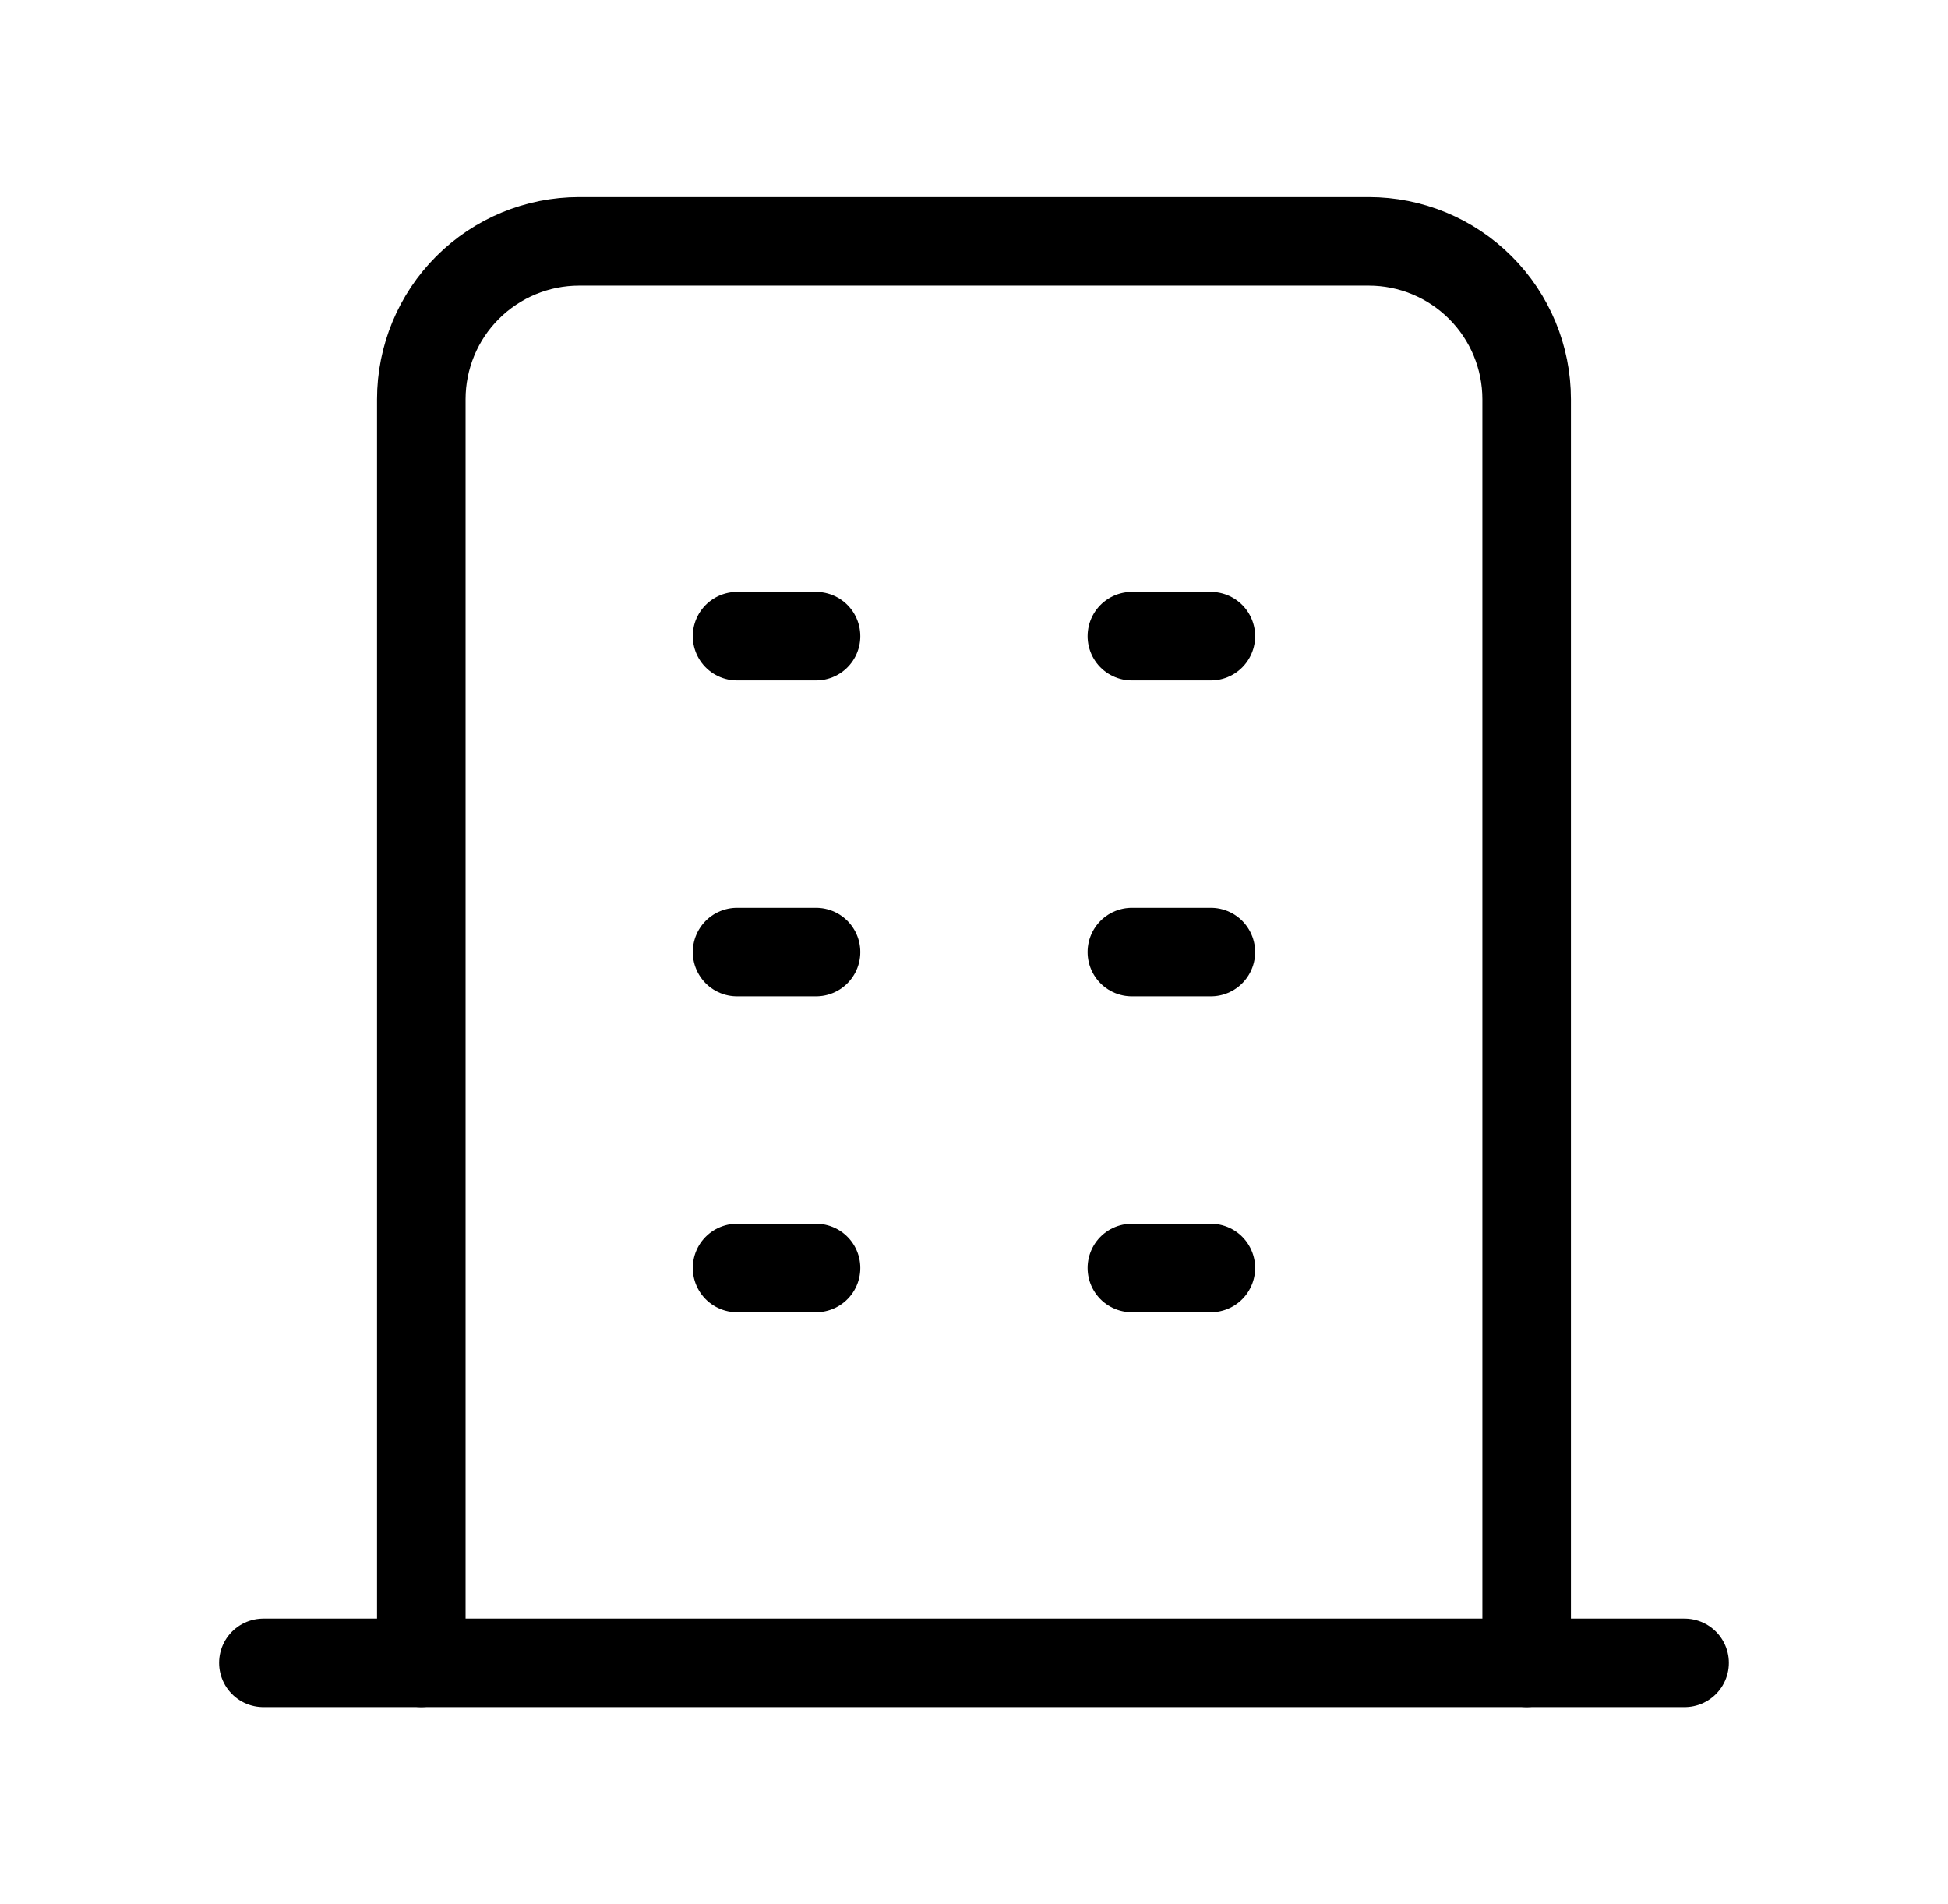
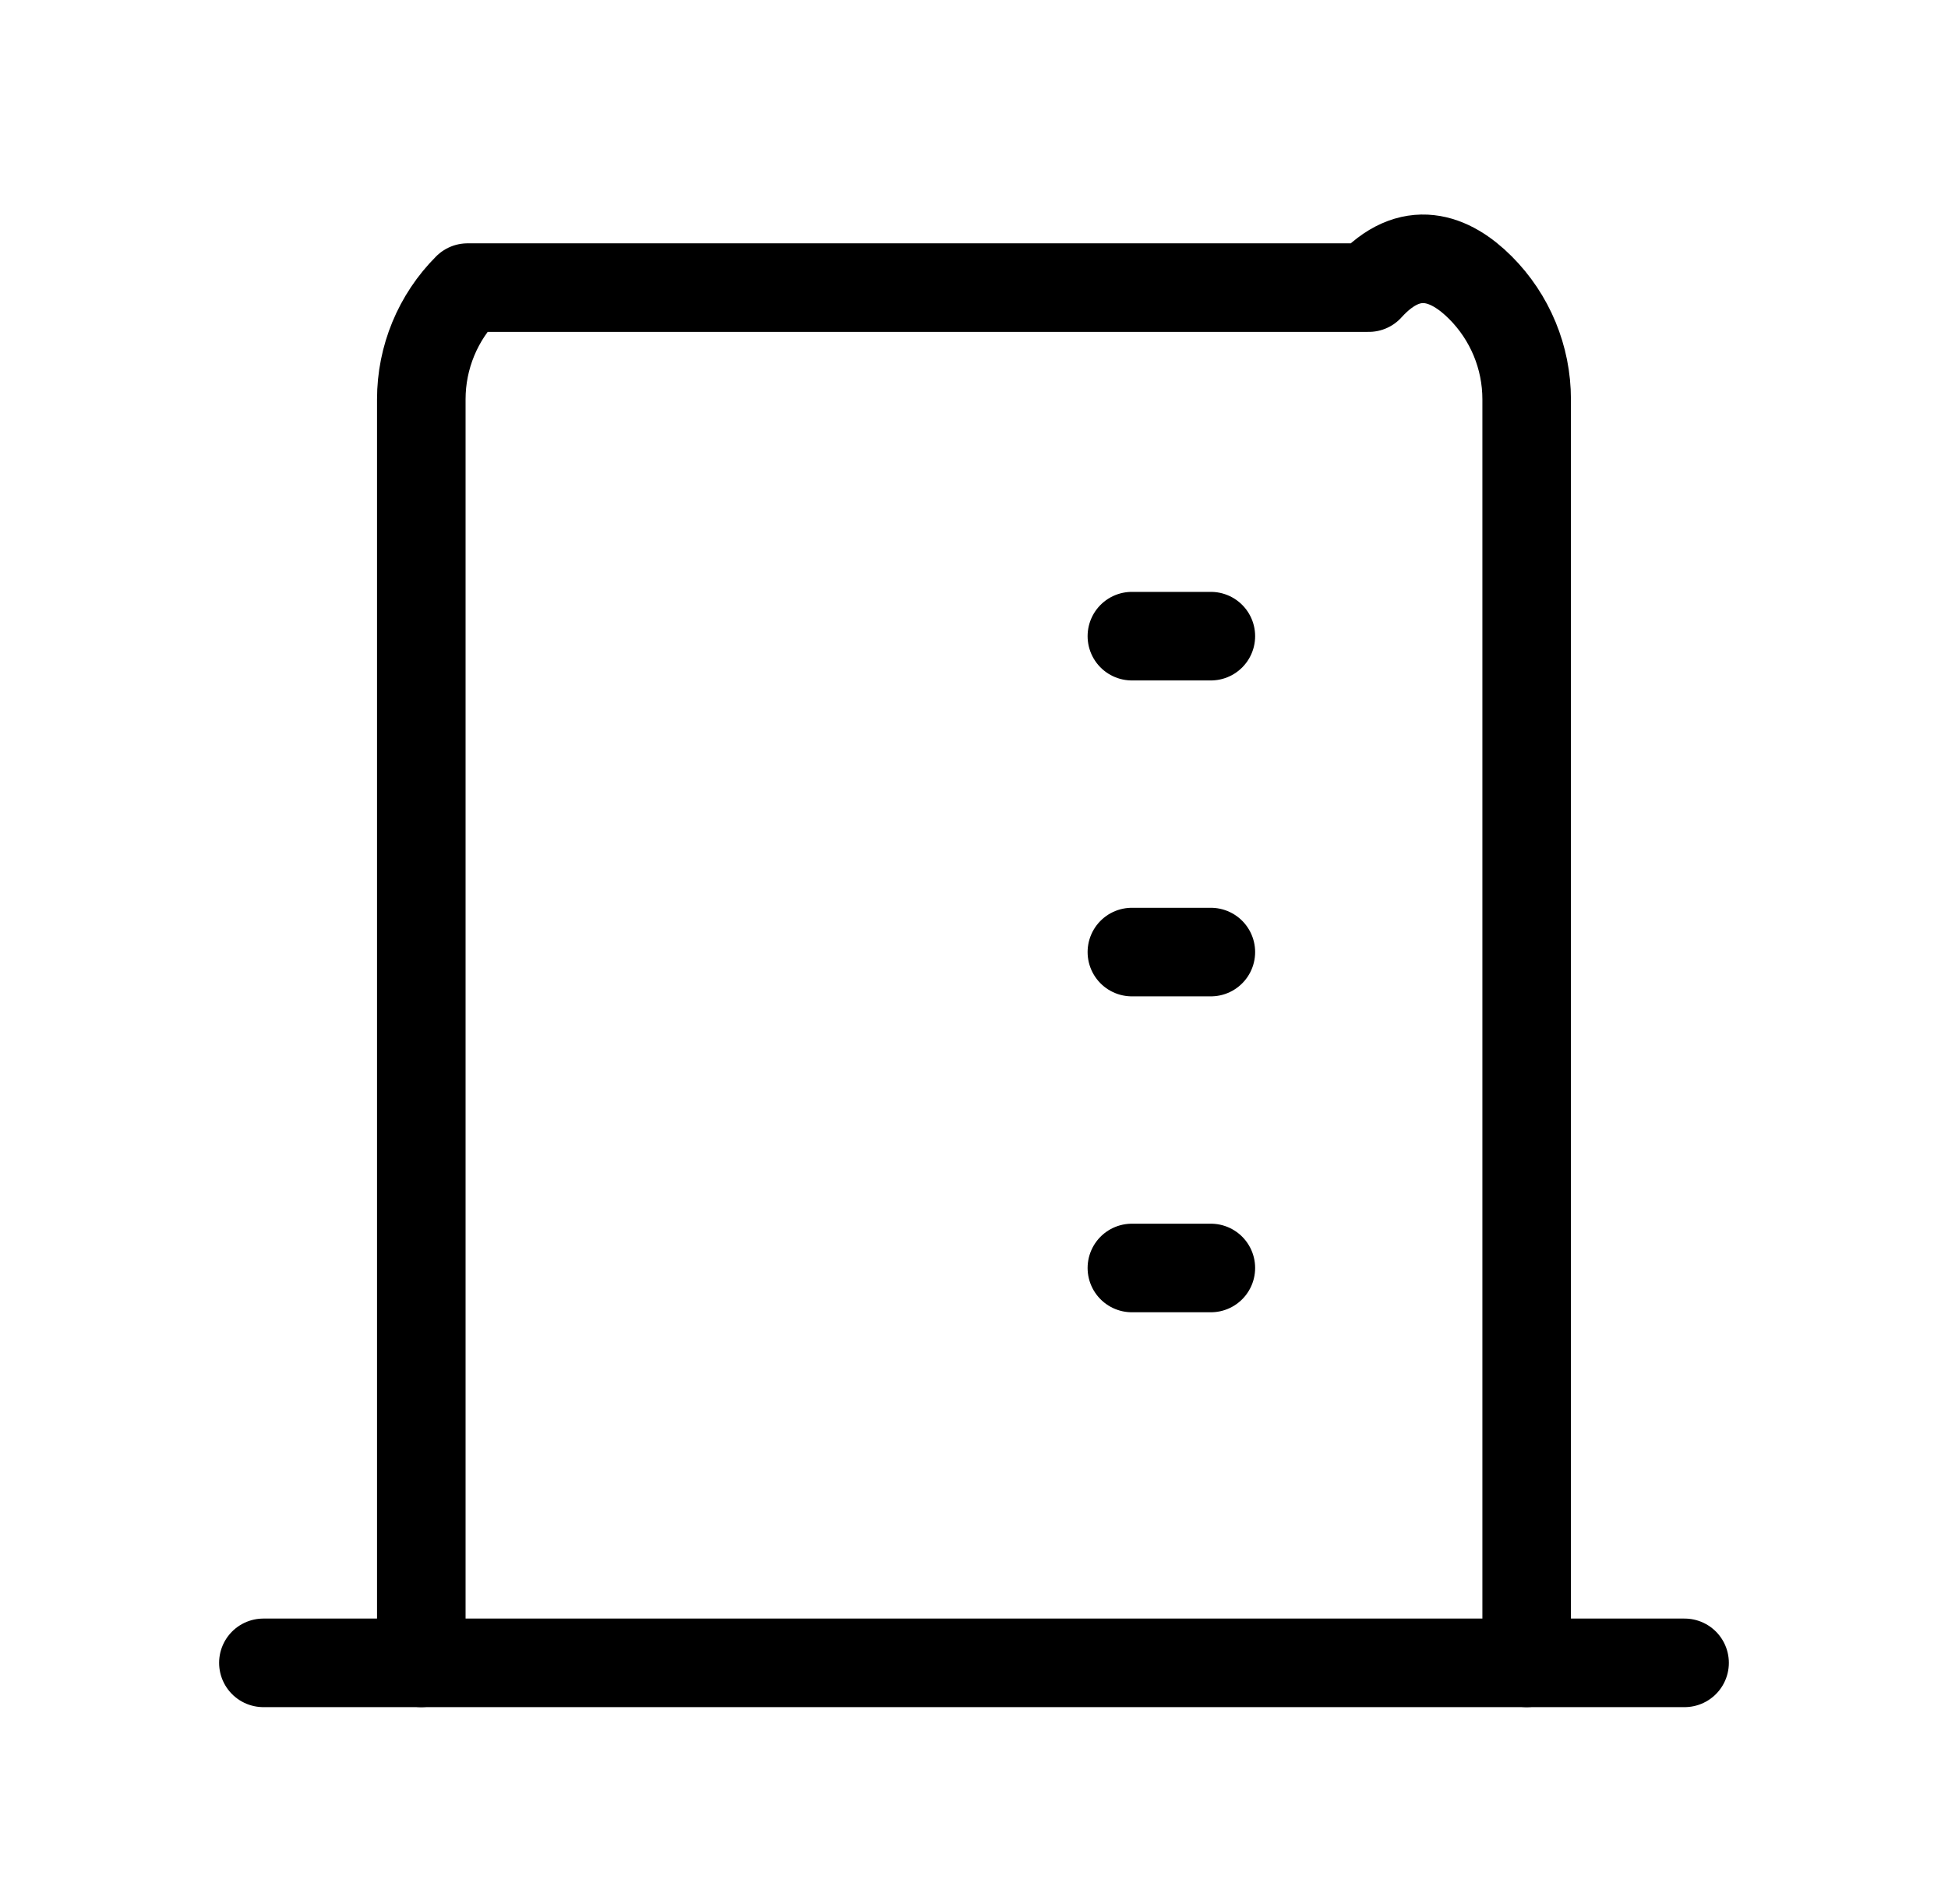
<svg xmlns="http://www.w3.org/2000/svg" width="44" height="43" viewBox="0 0 44 43" fill="none">
  <g clip-path="url(#clip0_387_57840)">
    <path d="M5.949 37.551H38.05" stroke="black" stroke-width="2" stroke-linecap="round" stroke-linejoin="round" />
-     <path d="M16.648 14.366H18.432" stroke="black" stroke-width="2" stroke-linecap="round" stroke-linejoin="round" />
-     <path d="M16.648 21.5H18.432" stroke="black" stroke-width="2" stroke-linecap="round" stroke-linejoin="round" />
-     <path d="M16.648 28.634H18.432" stroke="black" stroke-width="2" stroke-linecap="round" stroke-linejoin="round" />
    <path d="M25.566 14.366H27.35" stroke="black" stroke-width="2" stroke-linecap="round" stroke-linejoin="round" />
    <path d="M25.566 21.5H27.35" stroke="black" stroke-width="2" stroke-linecap="round" stroke-linejoin="round" />
    <path d="M25.566 28.634H27.35" stroke="black" stroke-width="2" stroke-linecap="round" stroke-linejoin="round" />
-     <path d="M9.516 37.551V9.017C9.516 8.071 9.891 7.164 10.56 6.495C11.229 5.826 12.136 5.45 13.082 5.45H30.916C31.862 5.45 32.769 5.826 33.438 6.495C34.107 7.164 34.483 8.071 34.483 9.017V37.551" stroke="black" stroke-width="2" stroke-linecap="round" stroke-linejoin="round" />
+     <path d="M9.516 37.551V9.017C9.516 8.071 9.891 7.164 10.56 6.495H30.916C31.862 5.45 32.769 5.826 33.438 6.495C34.107 7.164 34.483 8.071 34.483 9.017V37.551" stroke="black" stroke-width="2" stroke-linecap="round" stroke-linejoin="round" />
  </g>
  <defs>
    <clipPath id="clip0_387_57840">
      <rect width="42.801" height="42.801" fill="white" transform="translate(0.598 0.1)" />
    </clipPath>
  </defs>
</svg>